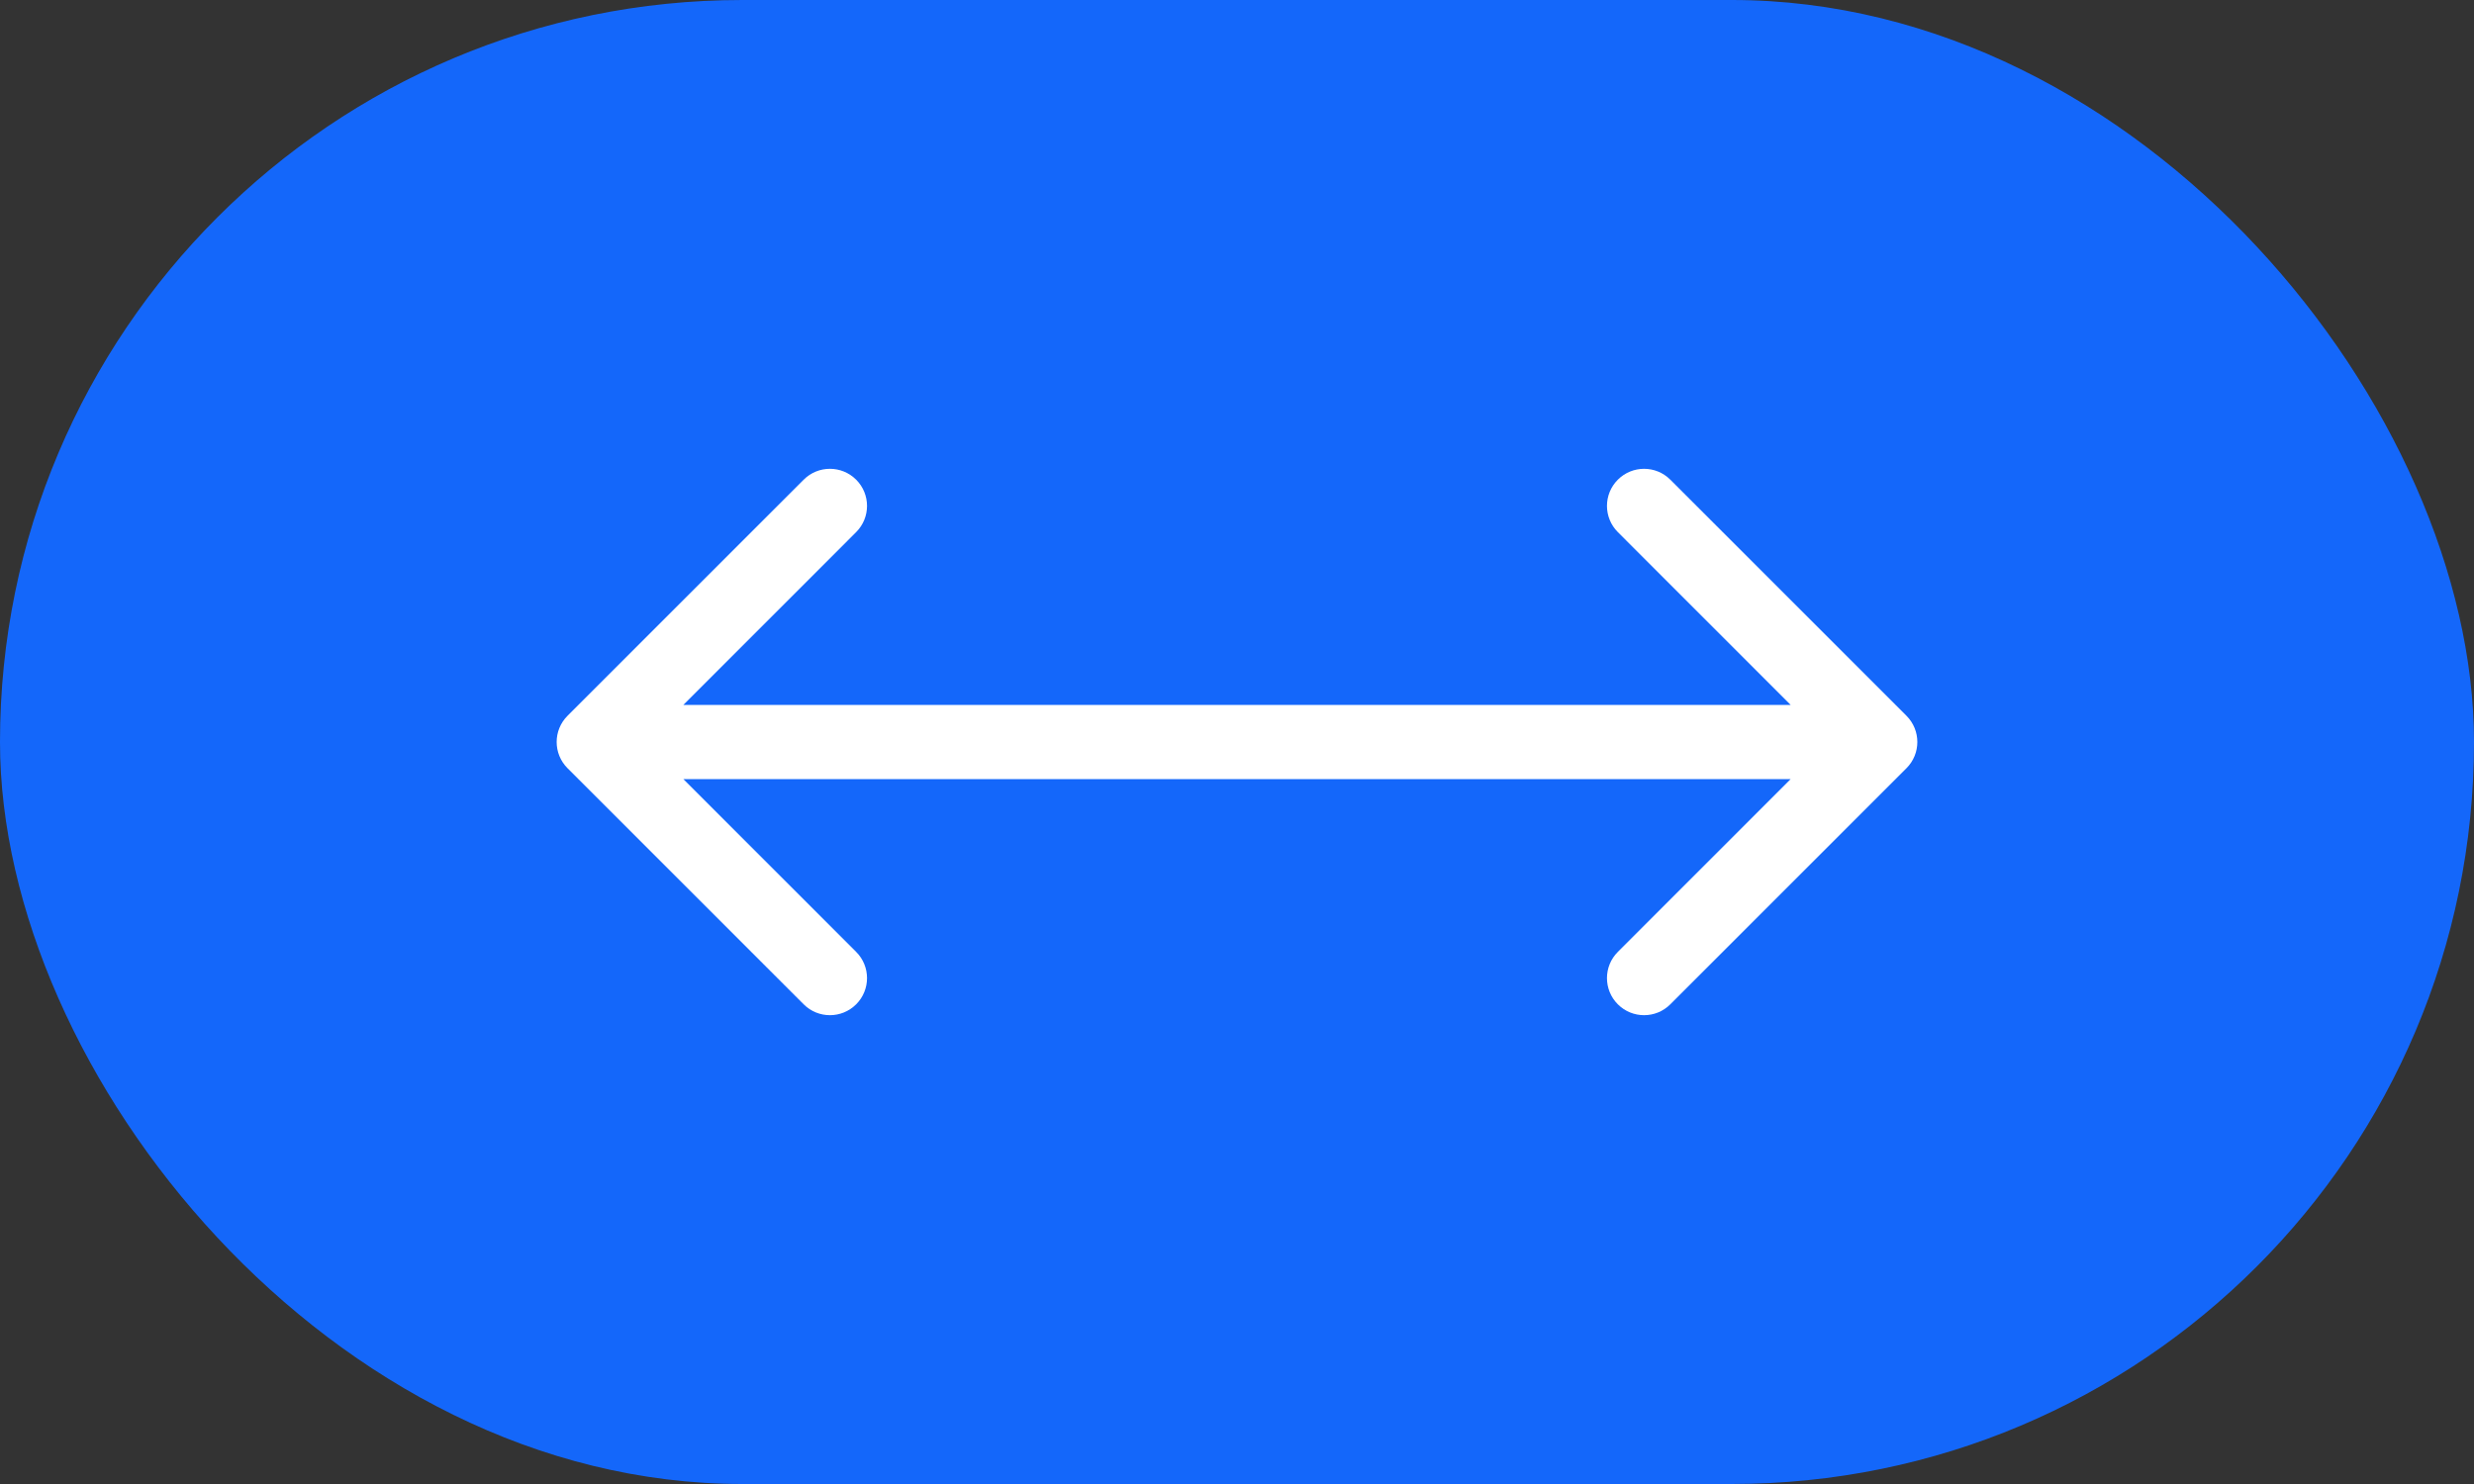
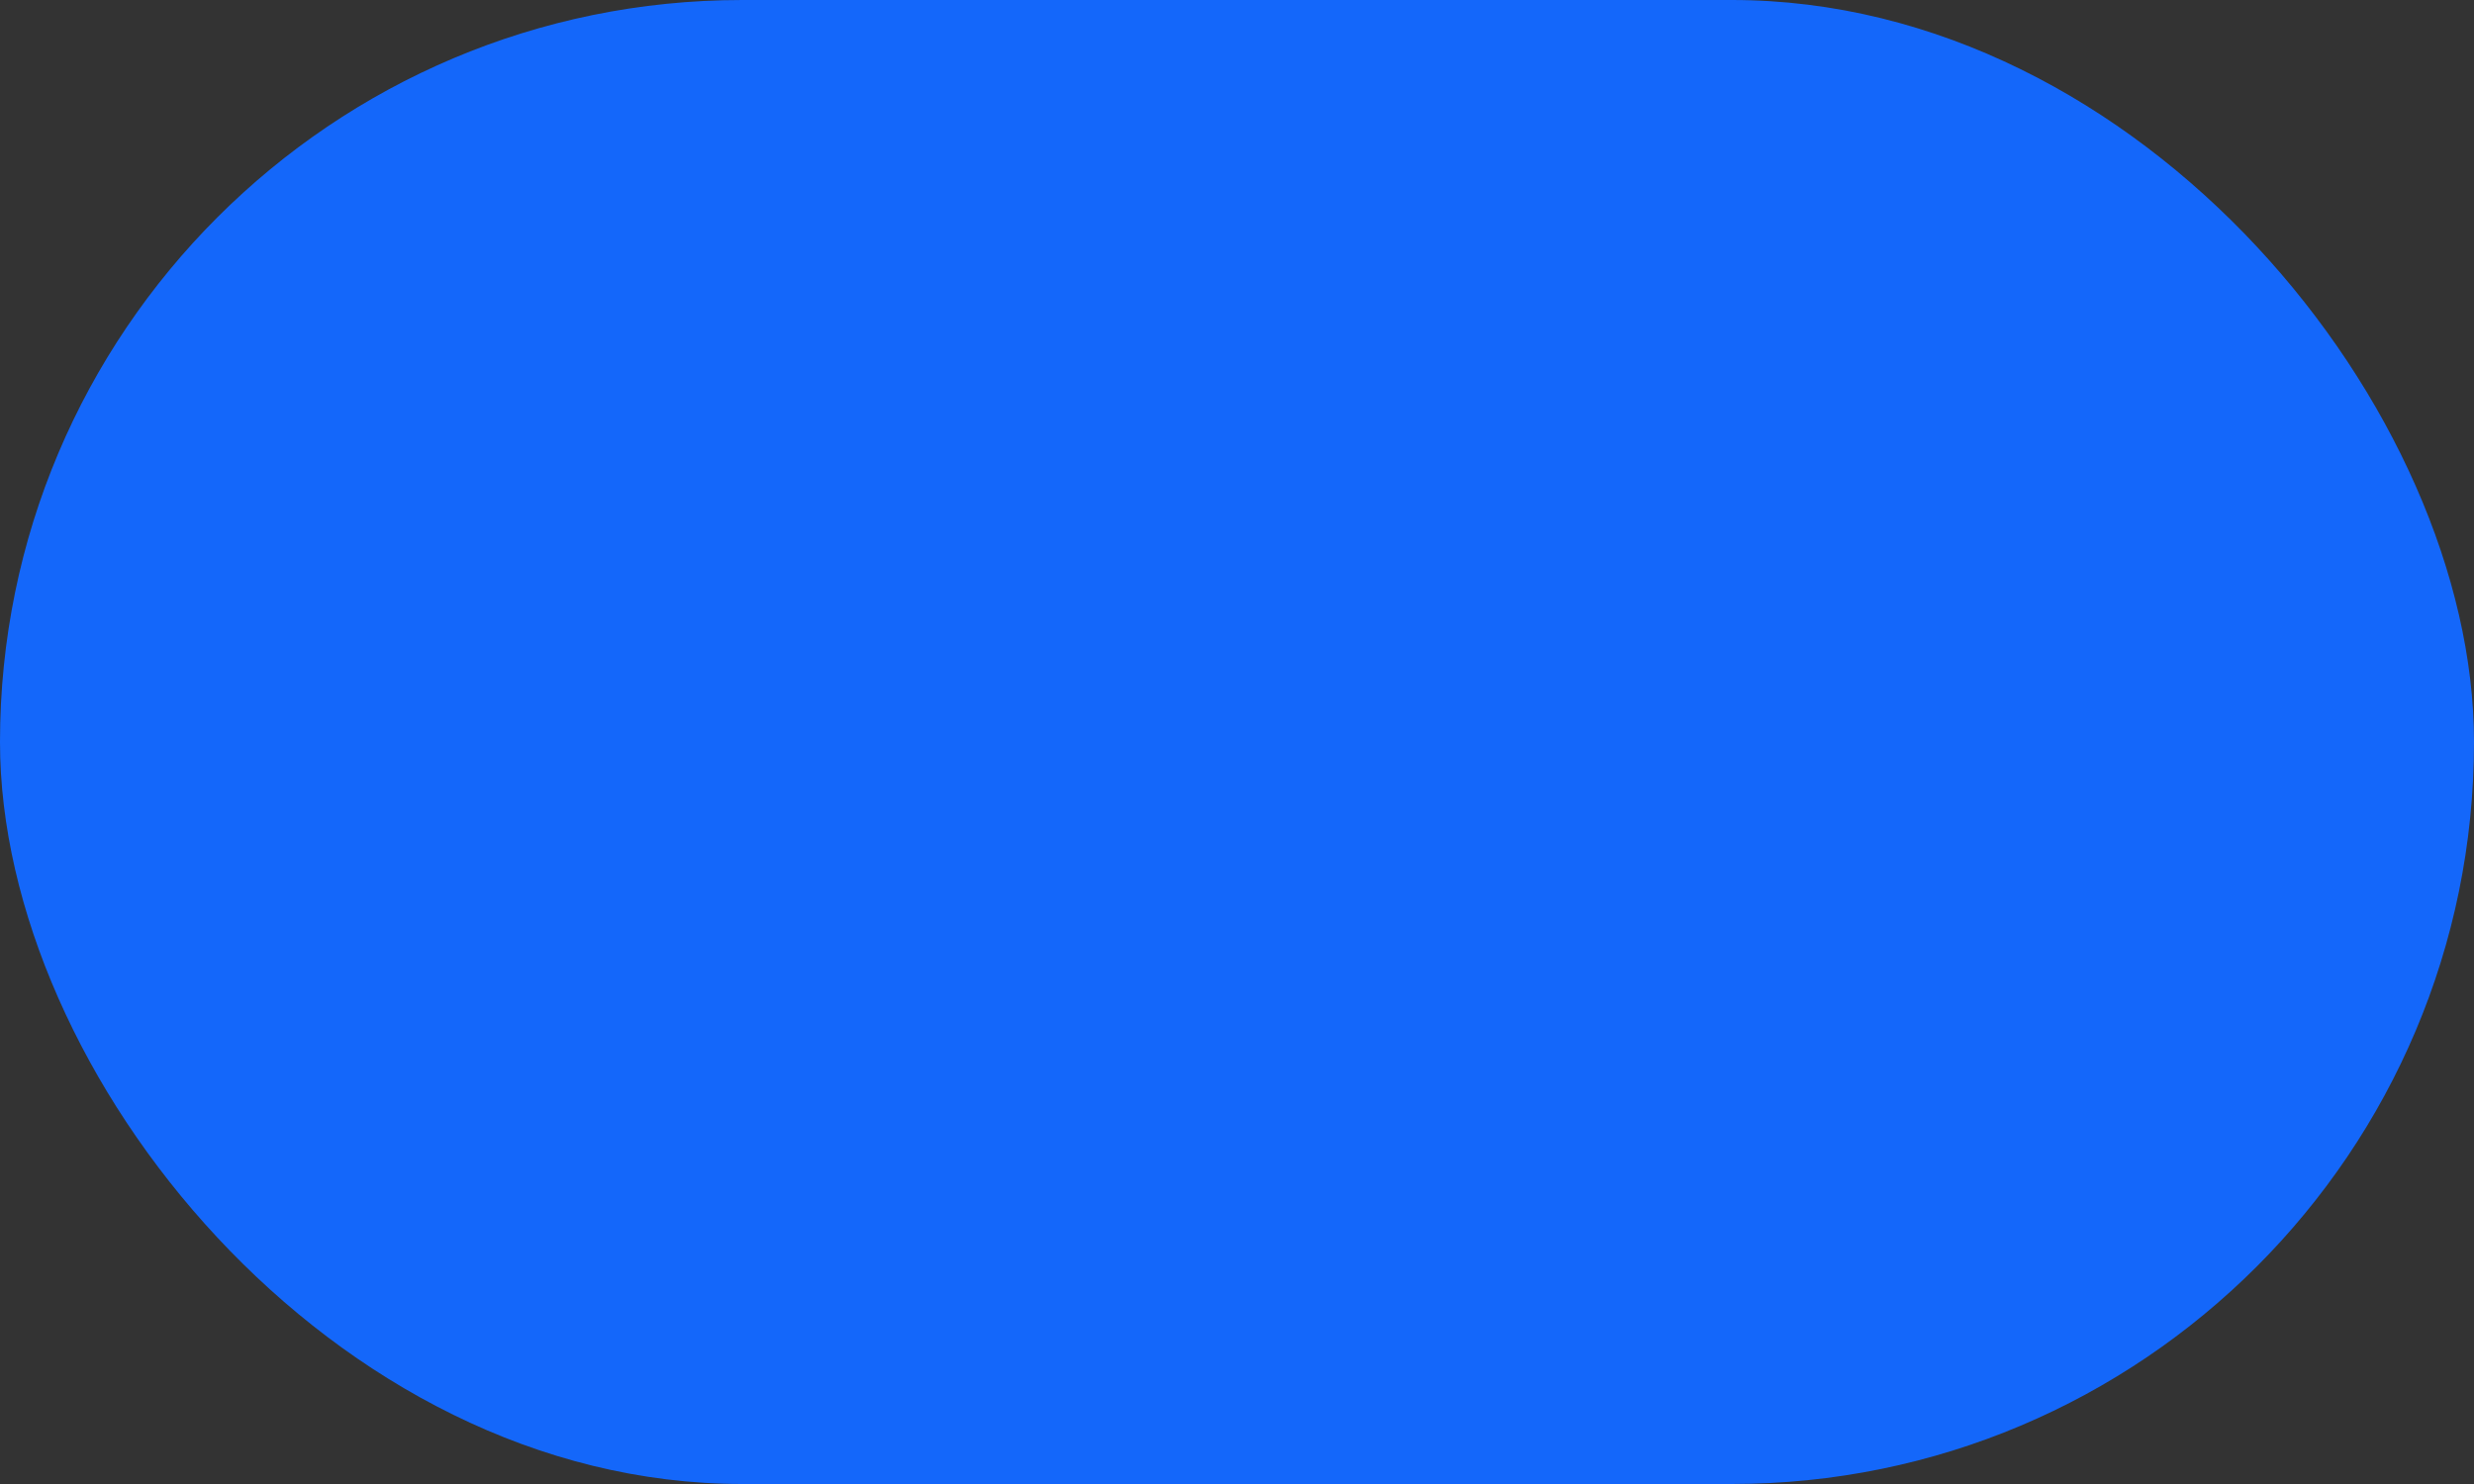
<svg xmlns="http://www.w3.org/2000/svg" width="50" height="30" viewBox="0 0 50 30" fill="none">
  <rect x="0" y="0" width="50" height="30" fill="#333333" stroke="none" />
  <rect width="50" height="30" rx="15" fill="#1467FA" />
-   <path d="M11.47 14.47C11.177 14.763 11.177 15.237 11.47 15.53L16.243 20.303C16.535 20.596 17.01 20.596 17.303 20.303C17.596 20.01 17.596 19.535 17.303 19.243L13.061 15L17.303 10.757C17.596 10.464 17.596 9.99 17.303 9.697C17.01 9.404 16.535 9.404 16.243 9.697L11.47 14.47ZM38.53 15.53C38.823 15.237 38.823 14.763 38.53 14.47L33.757 9.697C33.465 9.404 32.99 9.404 32.697 9.697C32.404 9.99 32.404 10.464 32.697 10.757L36.939 15L32.697 19.243C32.404 19.535 32.404 20.01 32.697 20.303C32.99 20.596 33.465 20.596 33.757 20.303L38.53 15.53ZM12 15.75H38V14.25H12V15.75Z" fill="white" />
</svg>